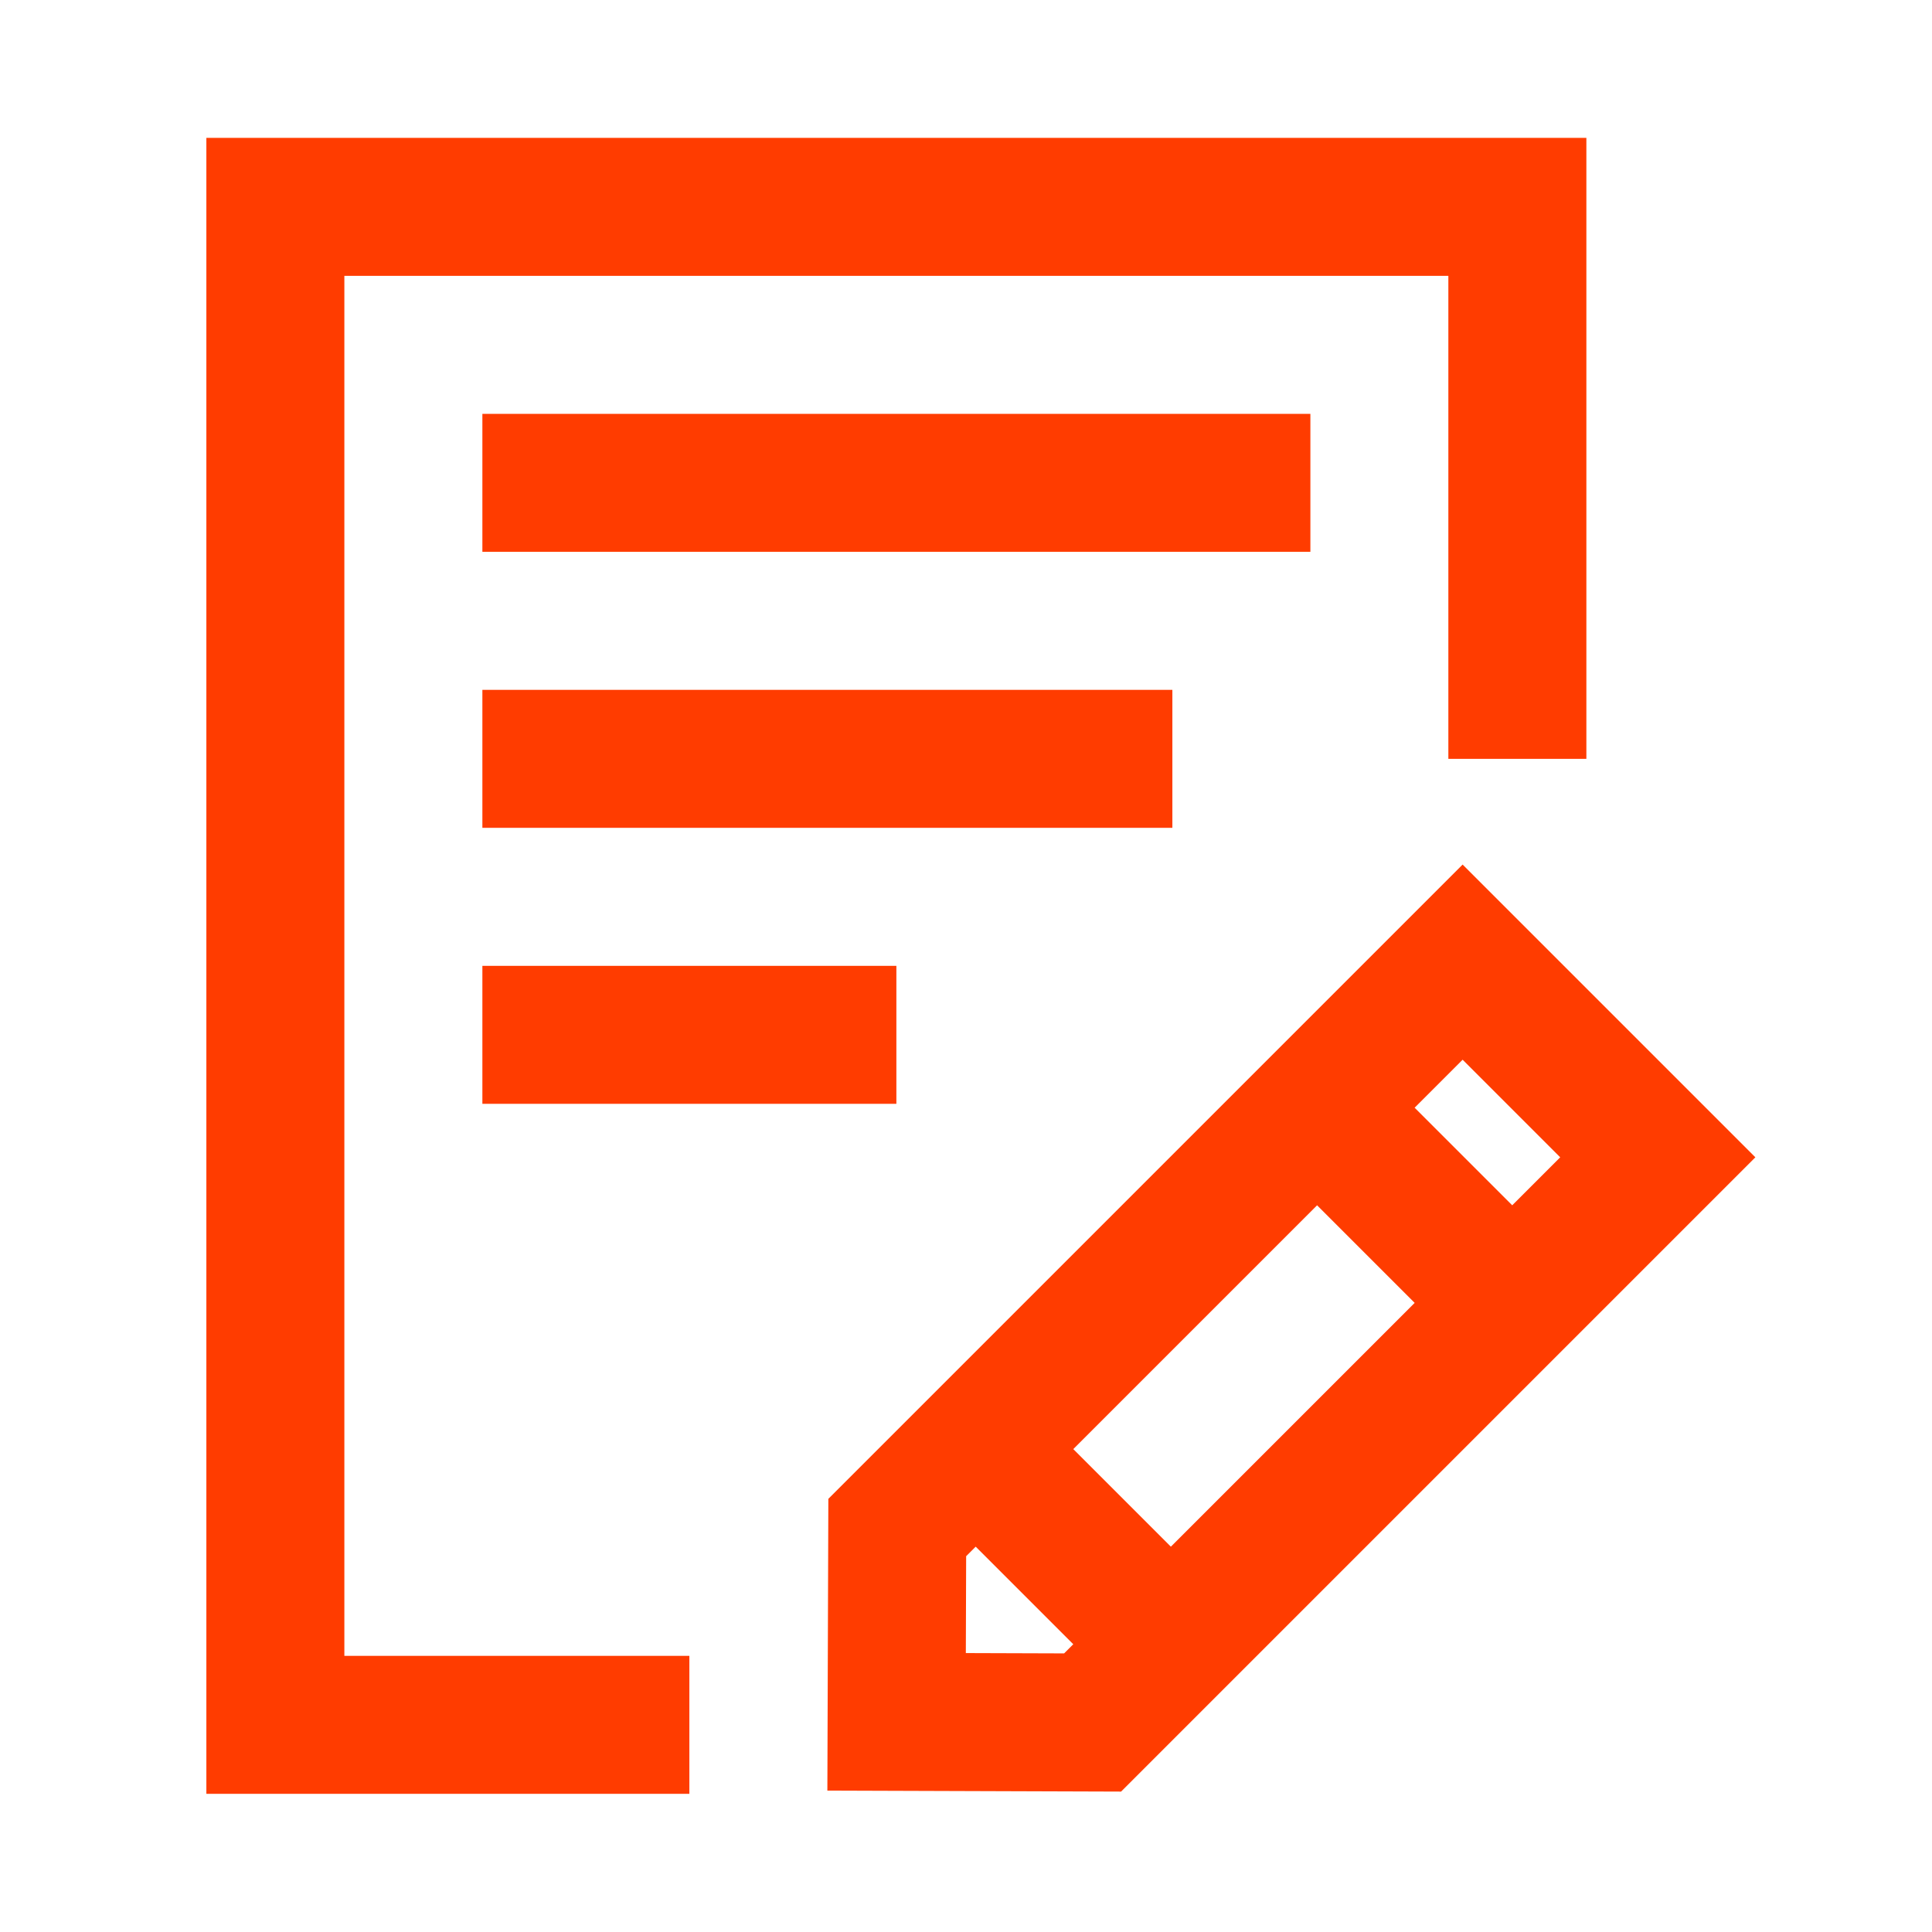
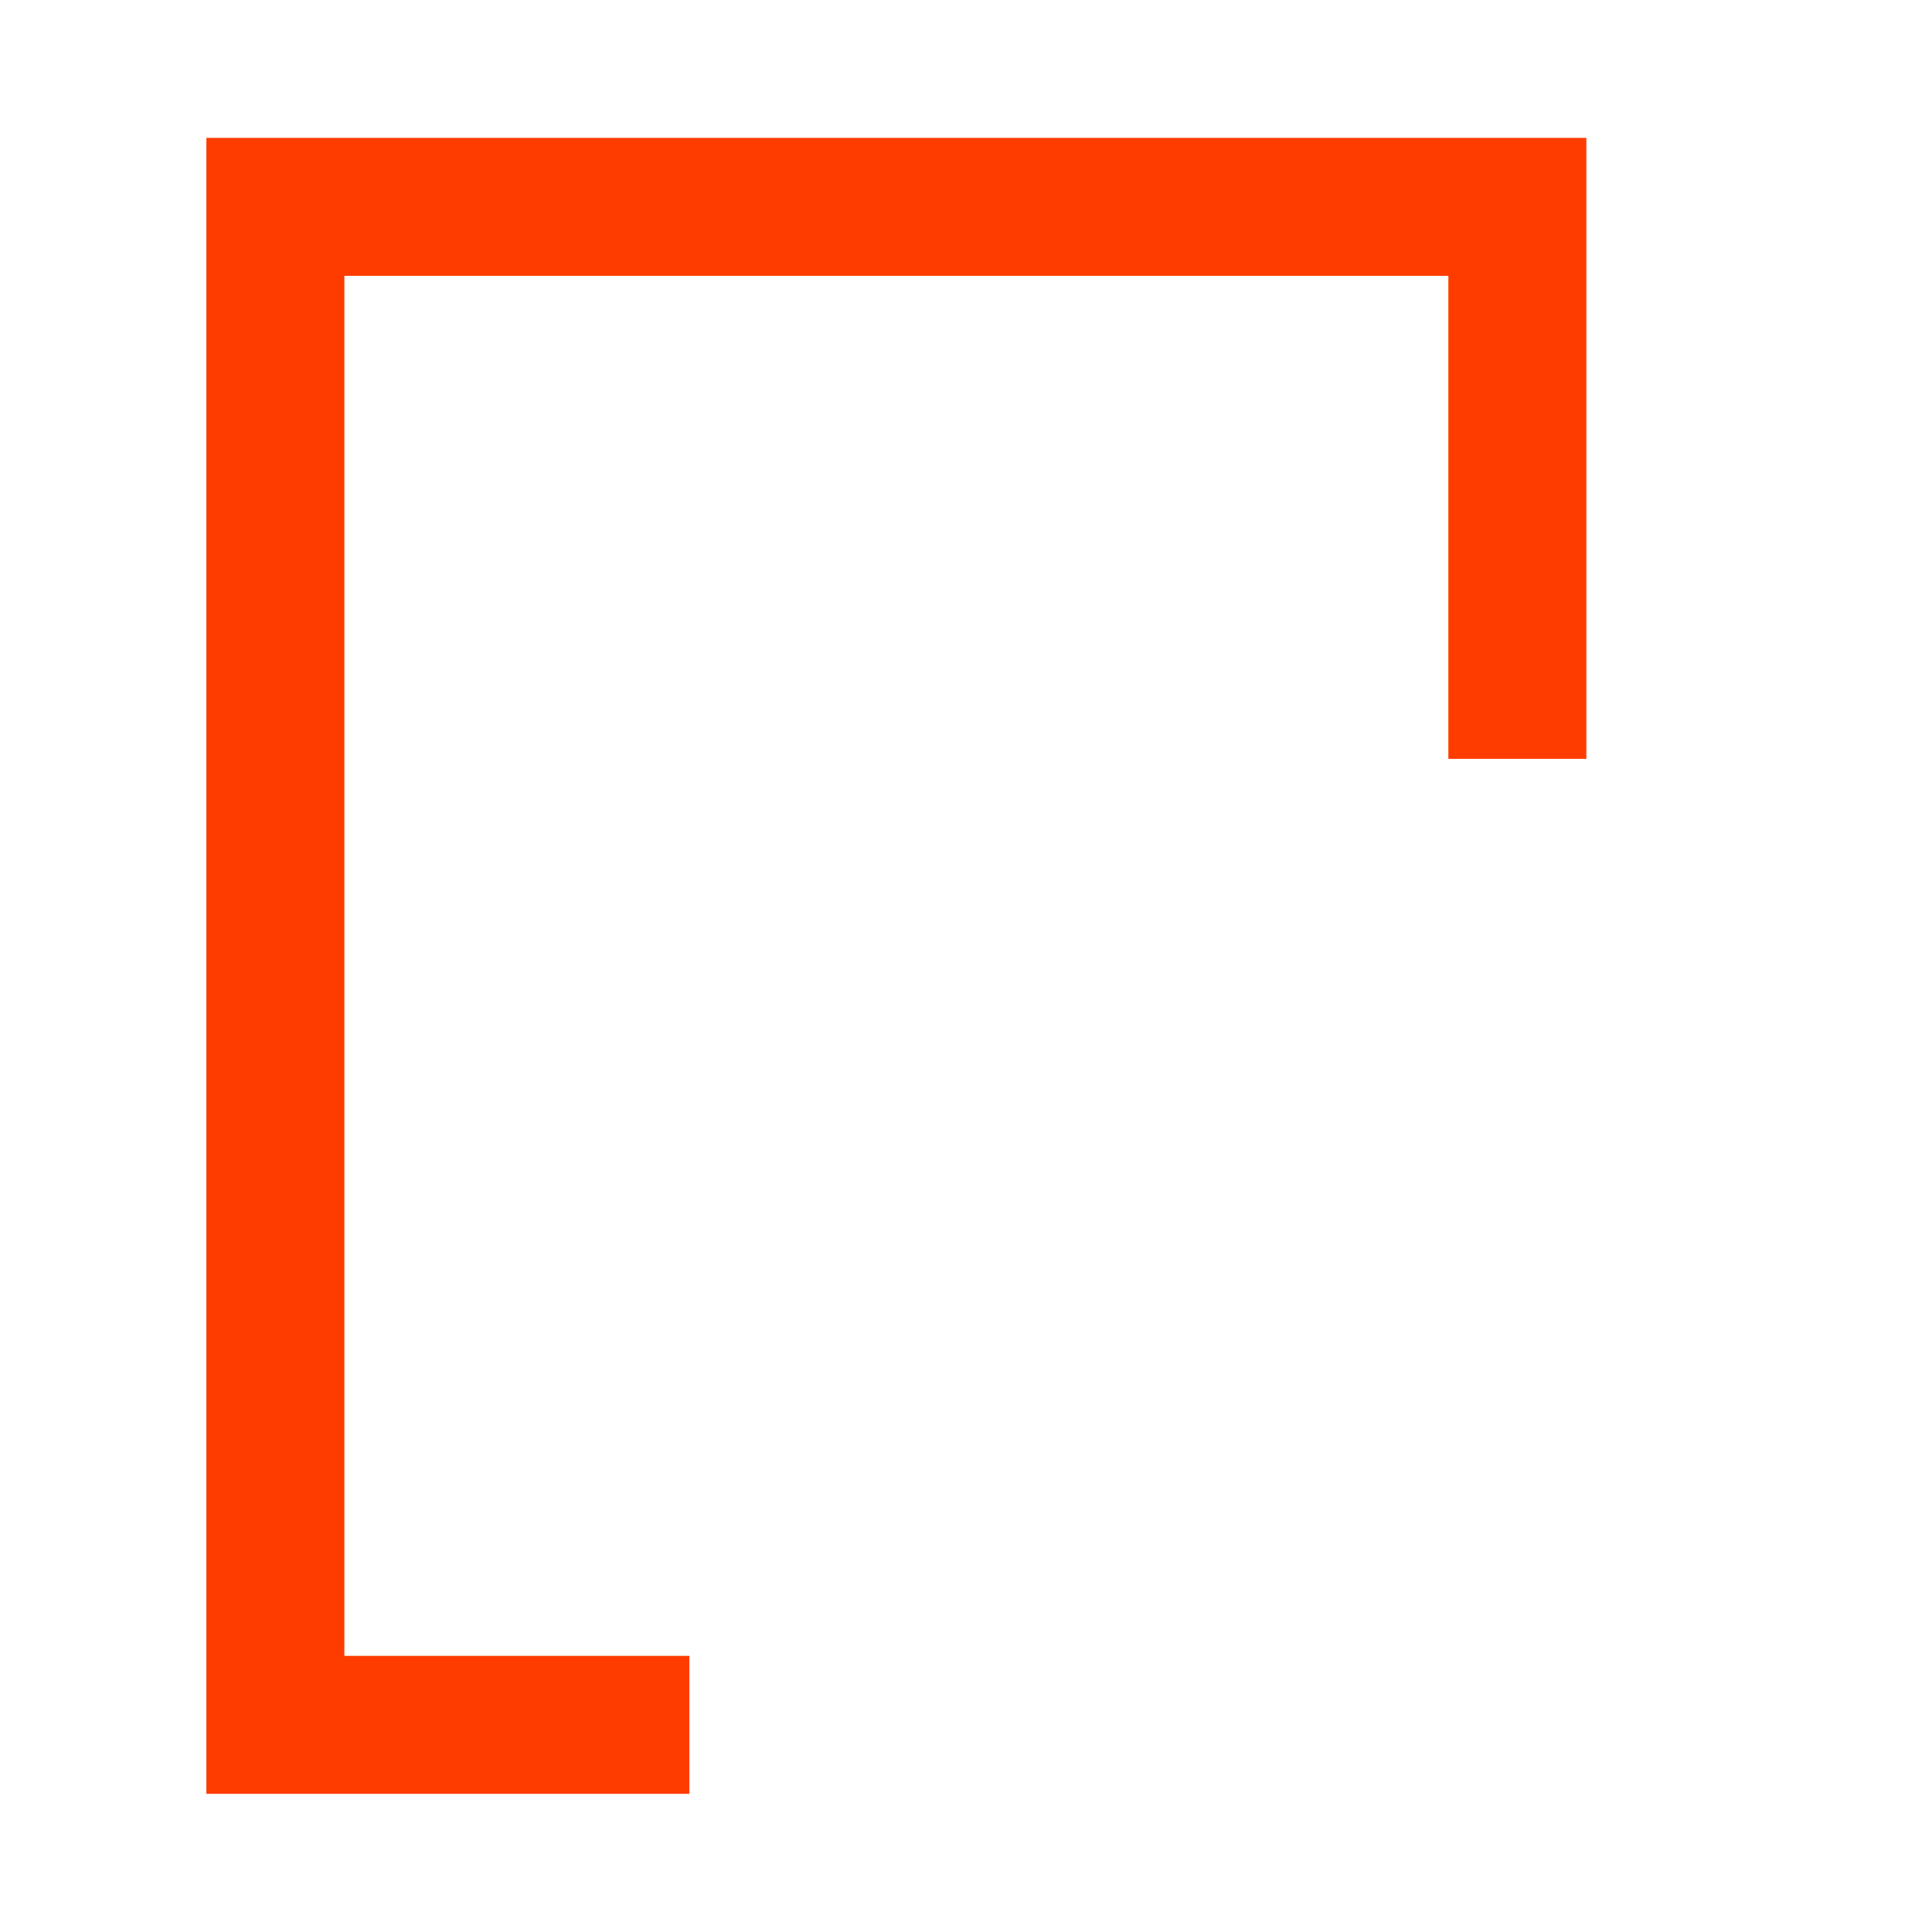
<svg xmlns="http://www.w3.org/2000/svg" width="1024" height="1024" version="1.1" class="icon">
  <g>
    <title>Layer 1</title>
    <path id="svg_1" fill="#ff3c00" d="m182.52,146.2l585.14,0l0,256l73.15,0l0,-329.14l-731.43,0l0,877.71l256,0l0,-73.14l-182.86,0l0,-731.43z" />
-     <path id="svg_2" fill="#ff3c00" d="m255.67,219.34l438.86,0l0,73.14l-438.86,0l0,-73.14zm0,146.29l365.71,0l0,73.14l-365.71,0l0,-73.14zm0,146.28l219.43,0l0,73.14l-219.43,0l0,-73.14zm519.55,-53.67l-336.18,336.18l-0.52,154.64l155.68,0.52l336.18,-336.18l-155.16,-155.16zm51.72,155.16l-25.43,25.43l-51.73,-51.72l25.44,-25.44l51.72,51.73zm-77.14,77.15l-129.22,129.22l-51.72,-51.72l129.22,-129.22l51.72,51.72zm-237.89,185.61l0.17,-51.34l5.06,-5.06l51.72,51.72l-4.85,4.85l-52.1,-0.17z" />
  </g>
</svg>